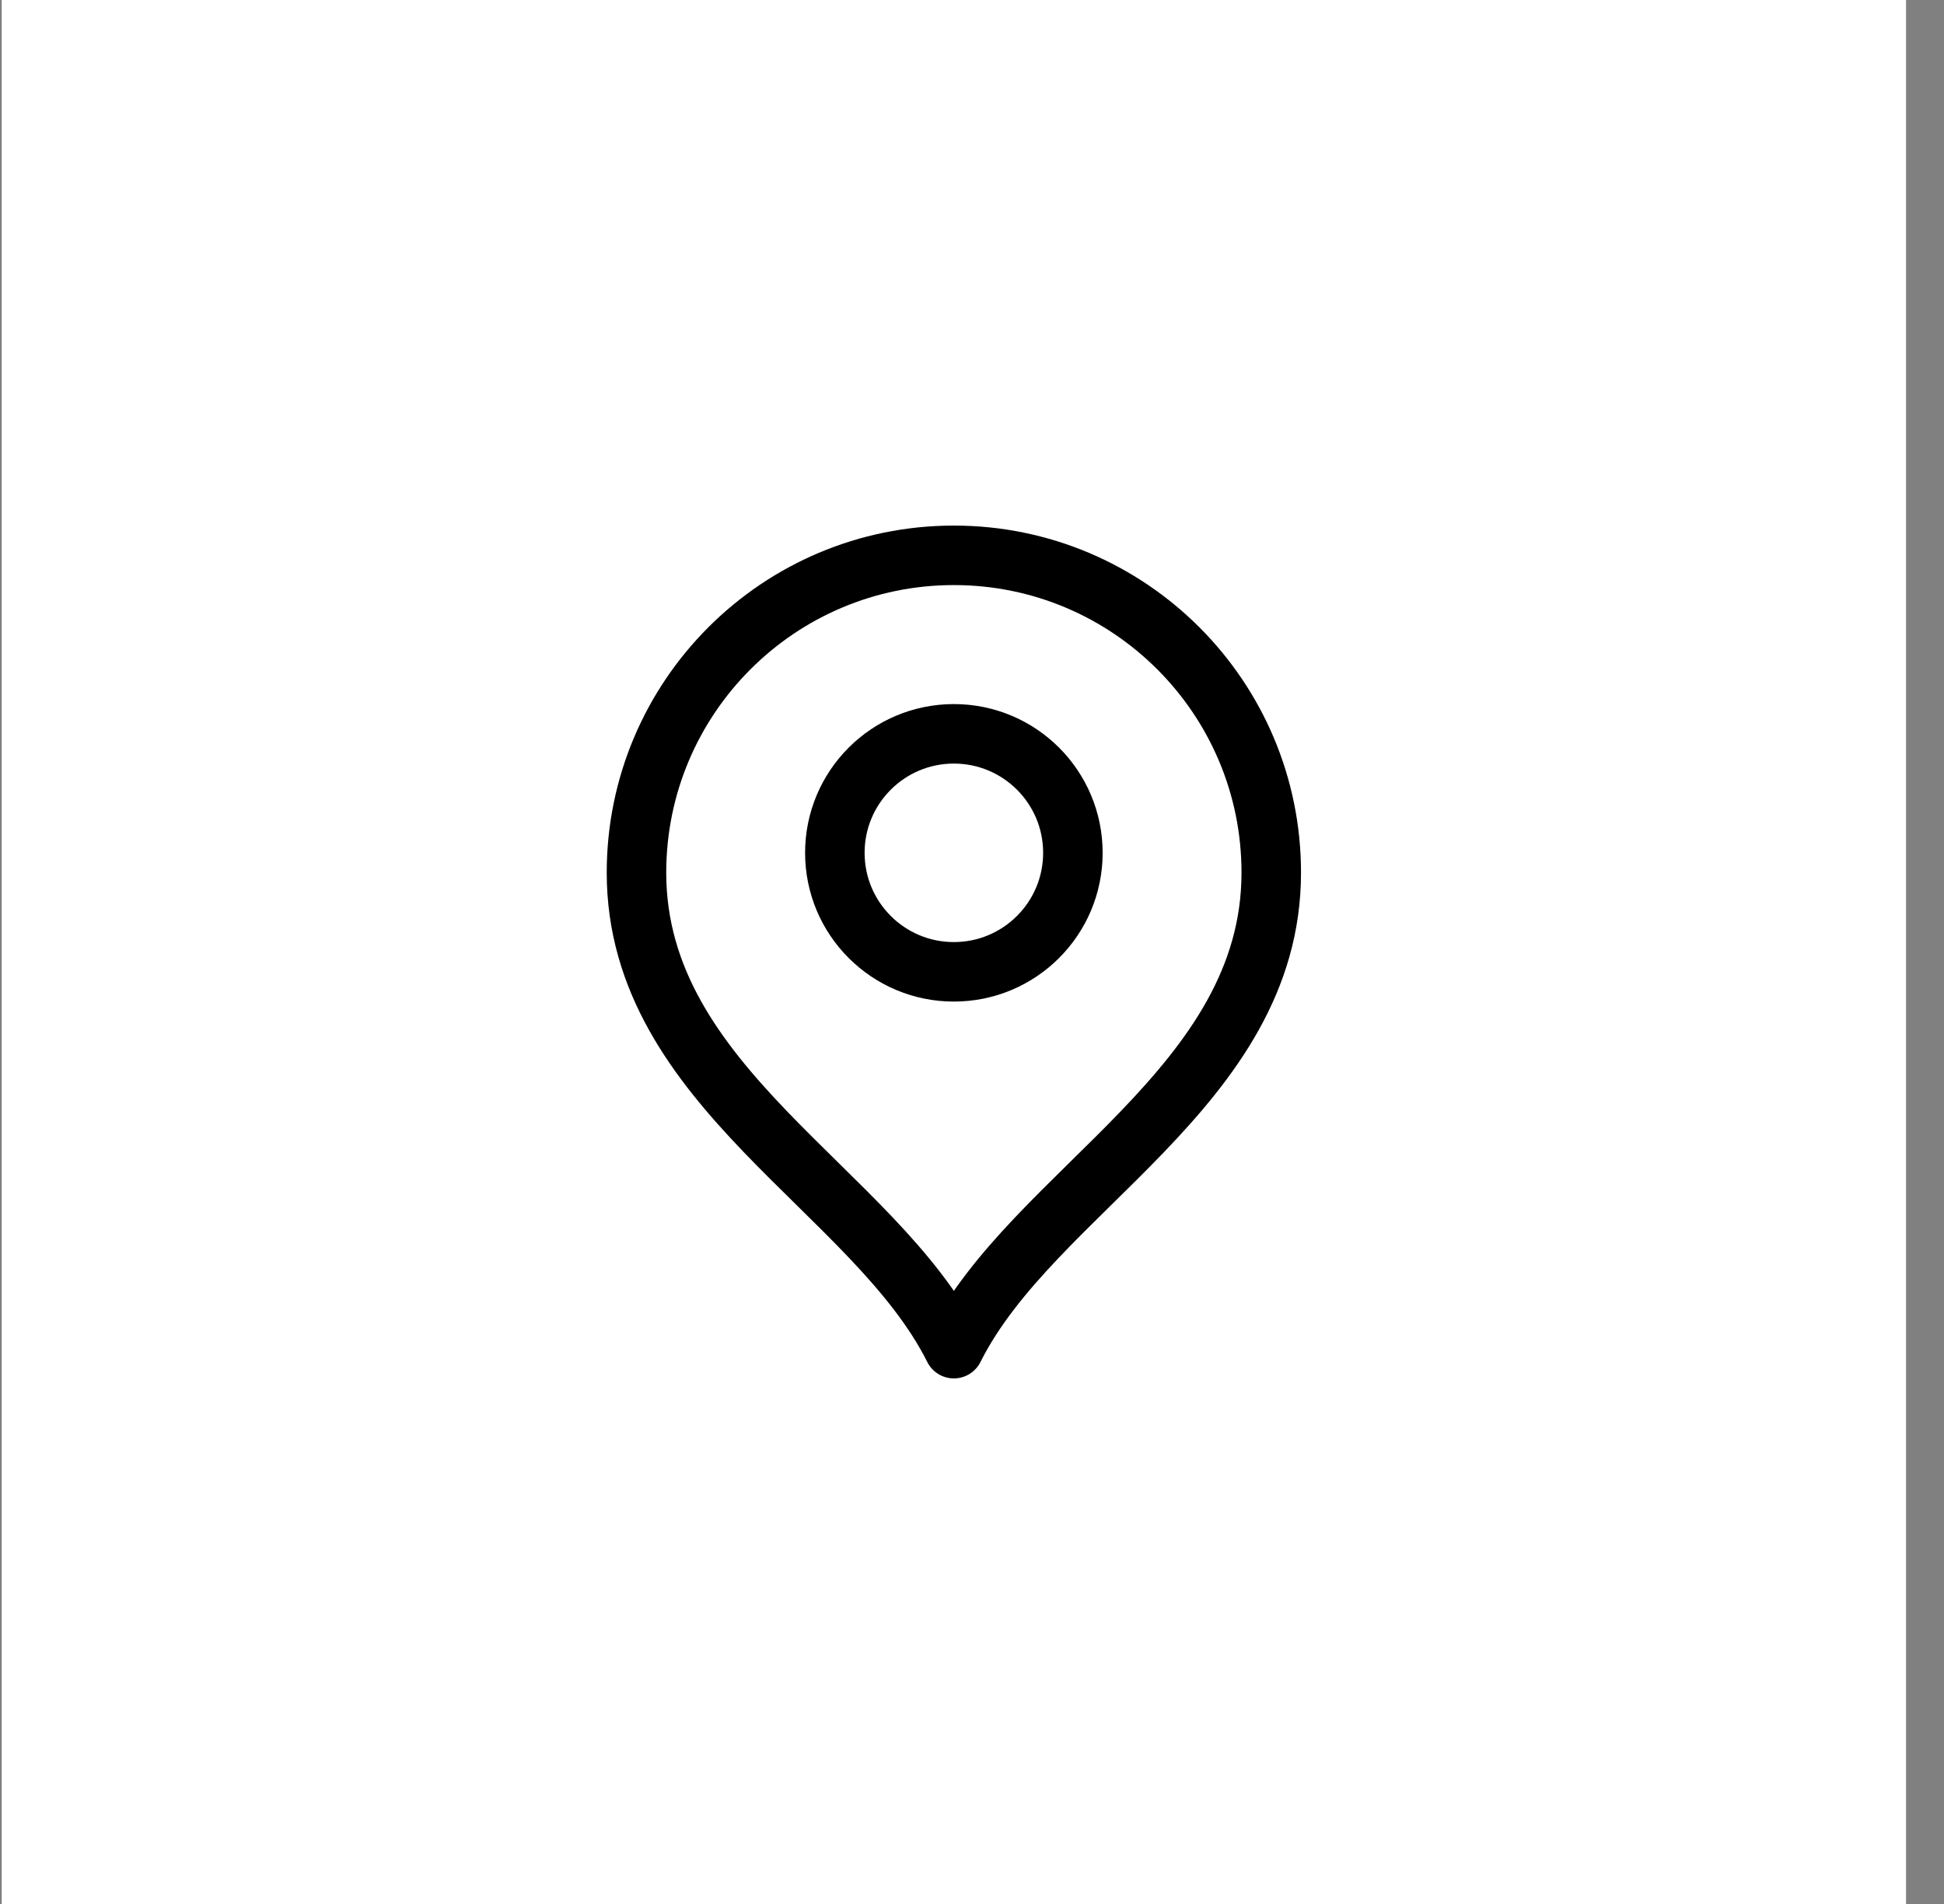
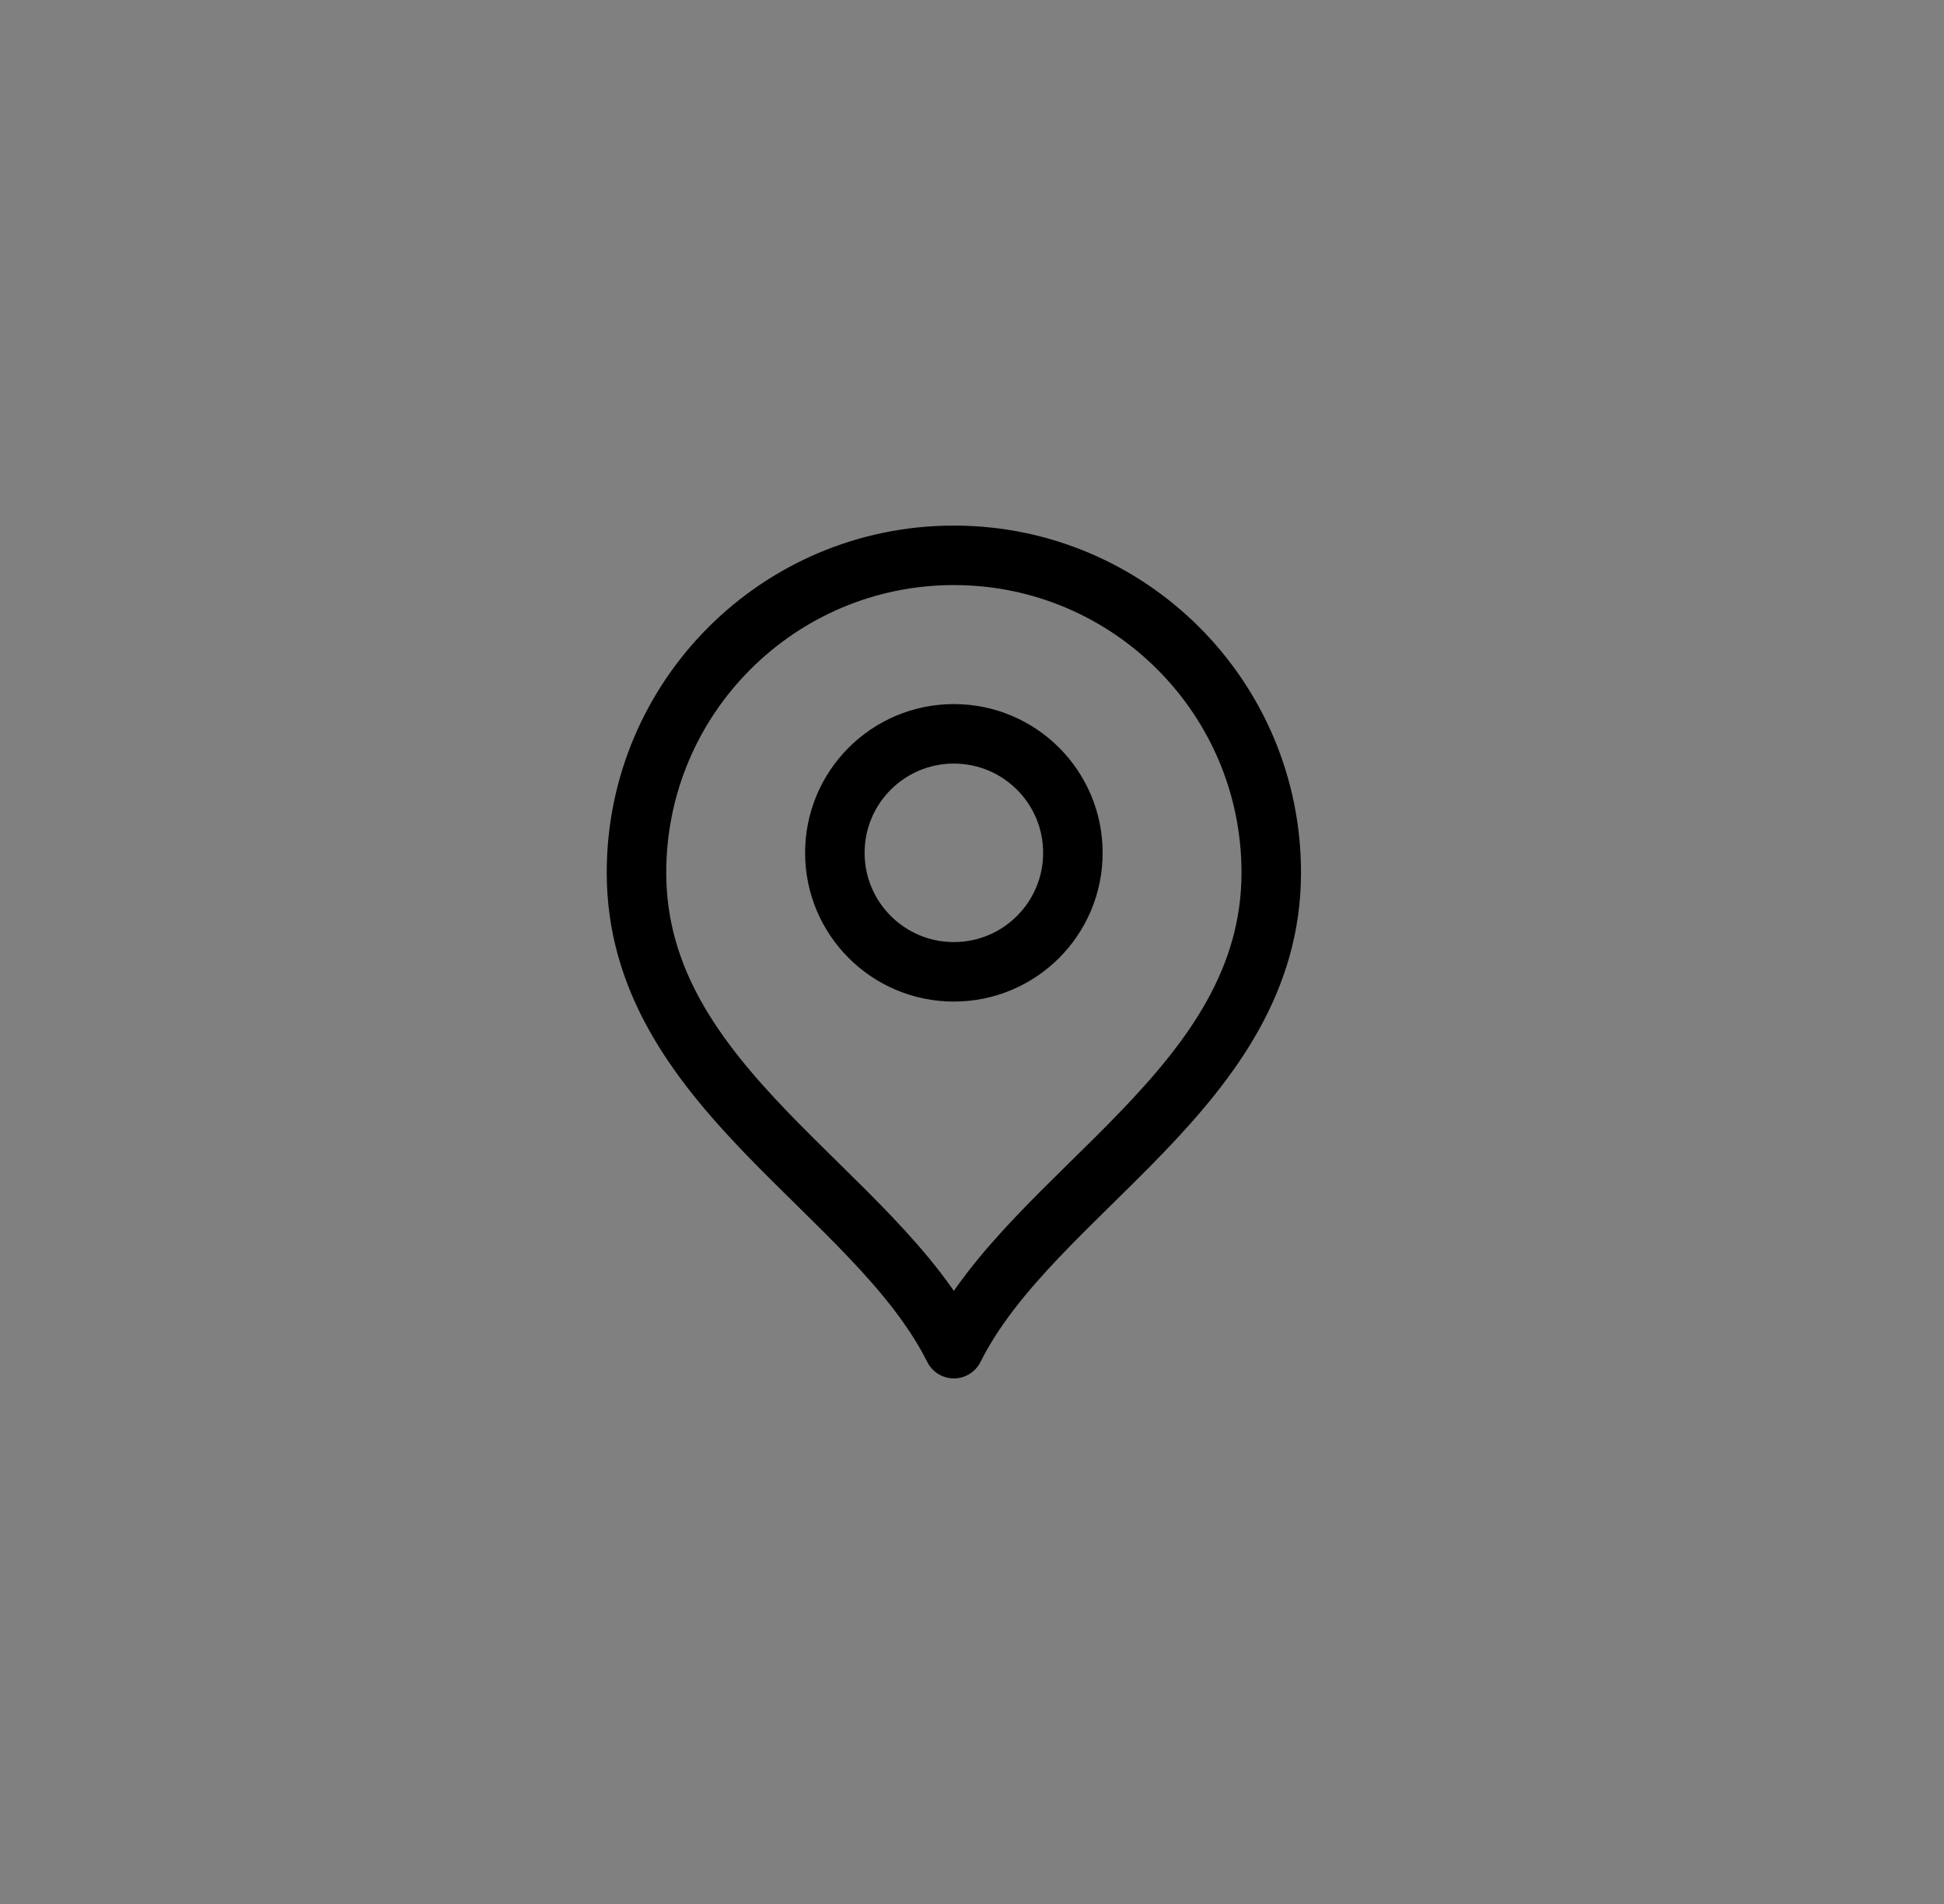
<svg xmlns="http://www.w3.org/2000/svg" width="49" height="48" viewBox="0 0 49 48" fill="none">
  <rect x="0" y="0" width="49" height="48" fill="#808080" stroke="none" />
-   <rect width="48" height="48" transform="translate(0.043)" fill="white" />
  <path d="M24.043 24.5C25.7 24.5 27.043 23.157 27.043 21.5C27.043 19.843 25.7 18.5 24.043 18.5C22.386 18.5 21.043 19.843 21.043 21.5C21.043 23.157 22.386 24.5 24.043 24.5Z" stroke="black" stroke-width="1.5" stroke-linecap="round" stroke-linejoin="round" />
  <path d="M24.043 34C26.043 30 32.043 27.418 32.043 22C32.043 17.582 28.461 14 24.043 14C19.625 14 16.043 17.582 16.043 22C16.043 27.418 22.043 30 24.043 34Z" stroke="black" stroke-width="1.5" stroke-linecap="round" stroke-linejoin="round" />
</svg>